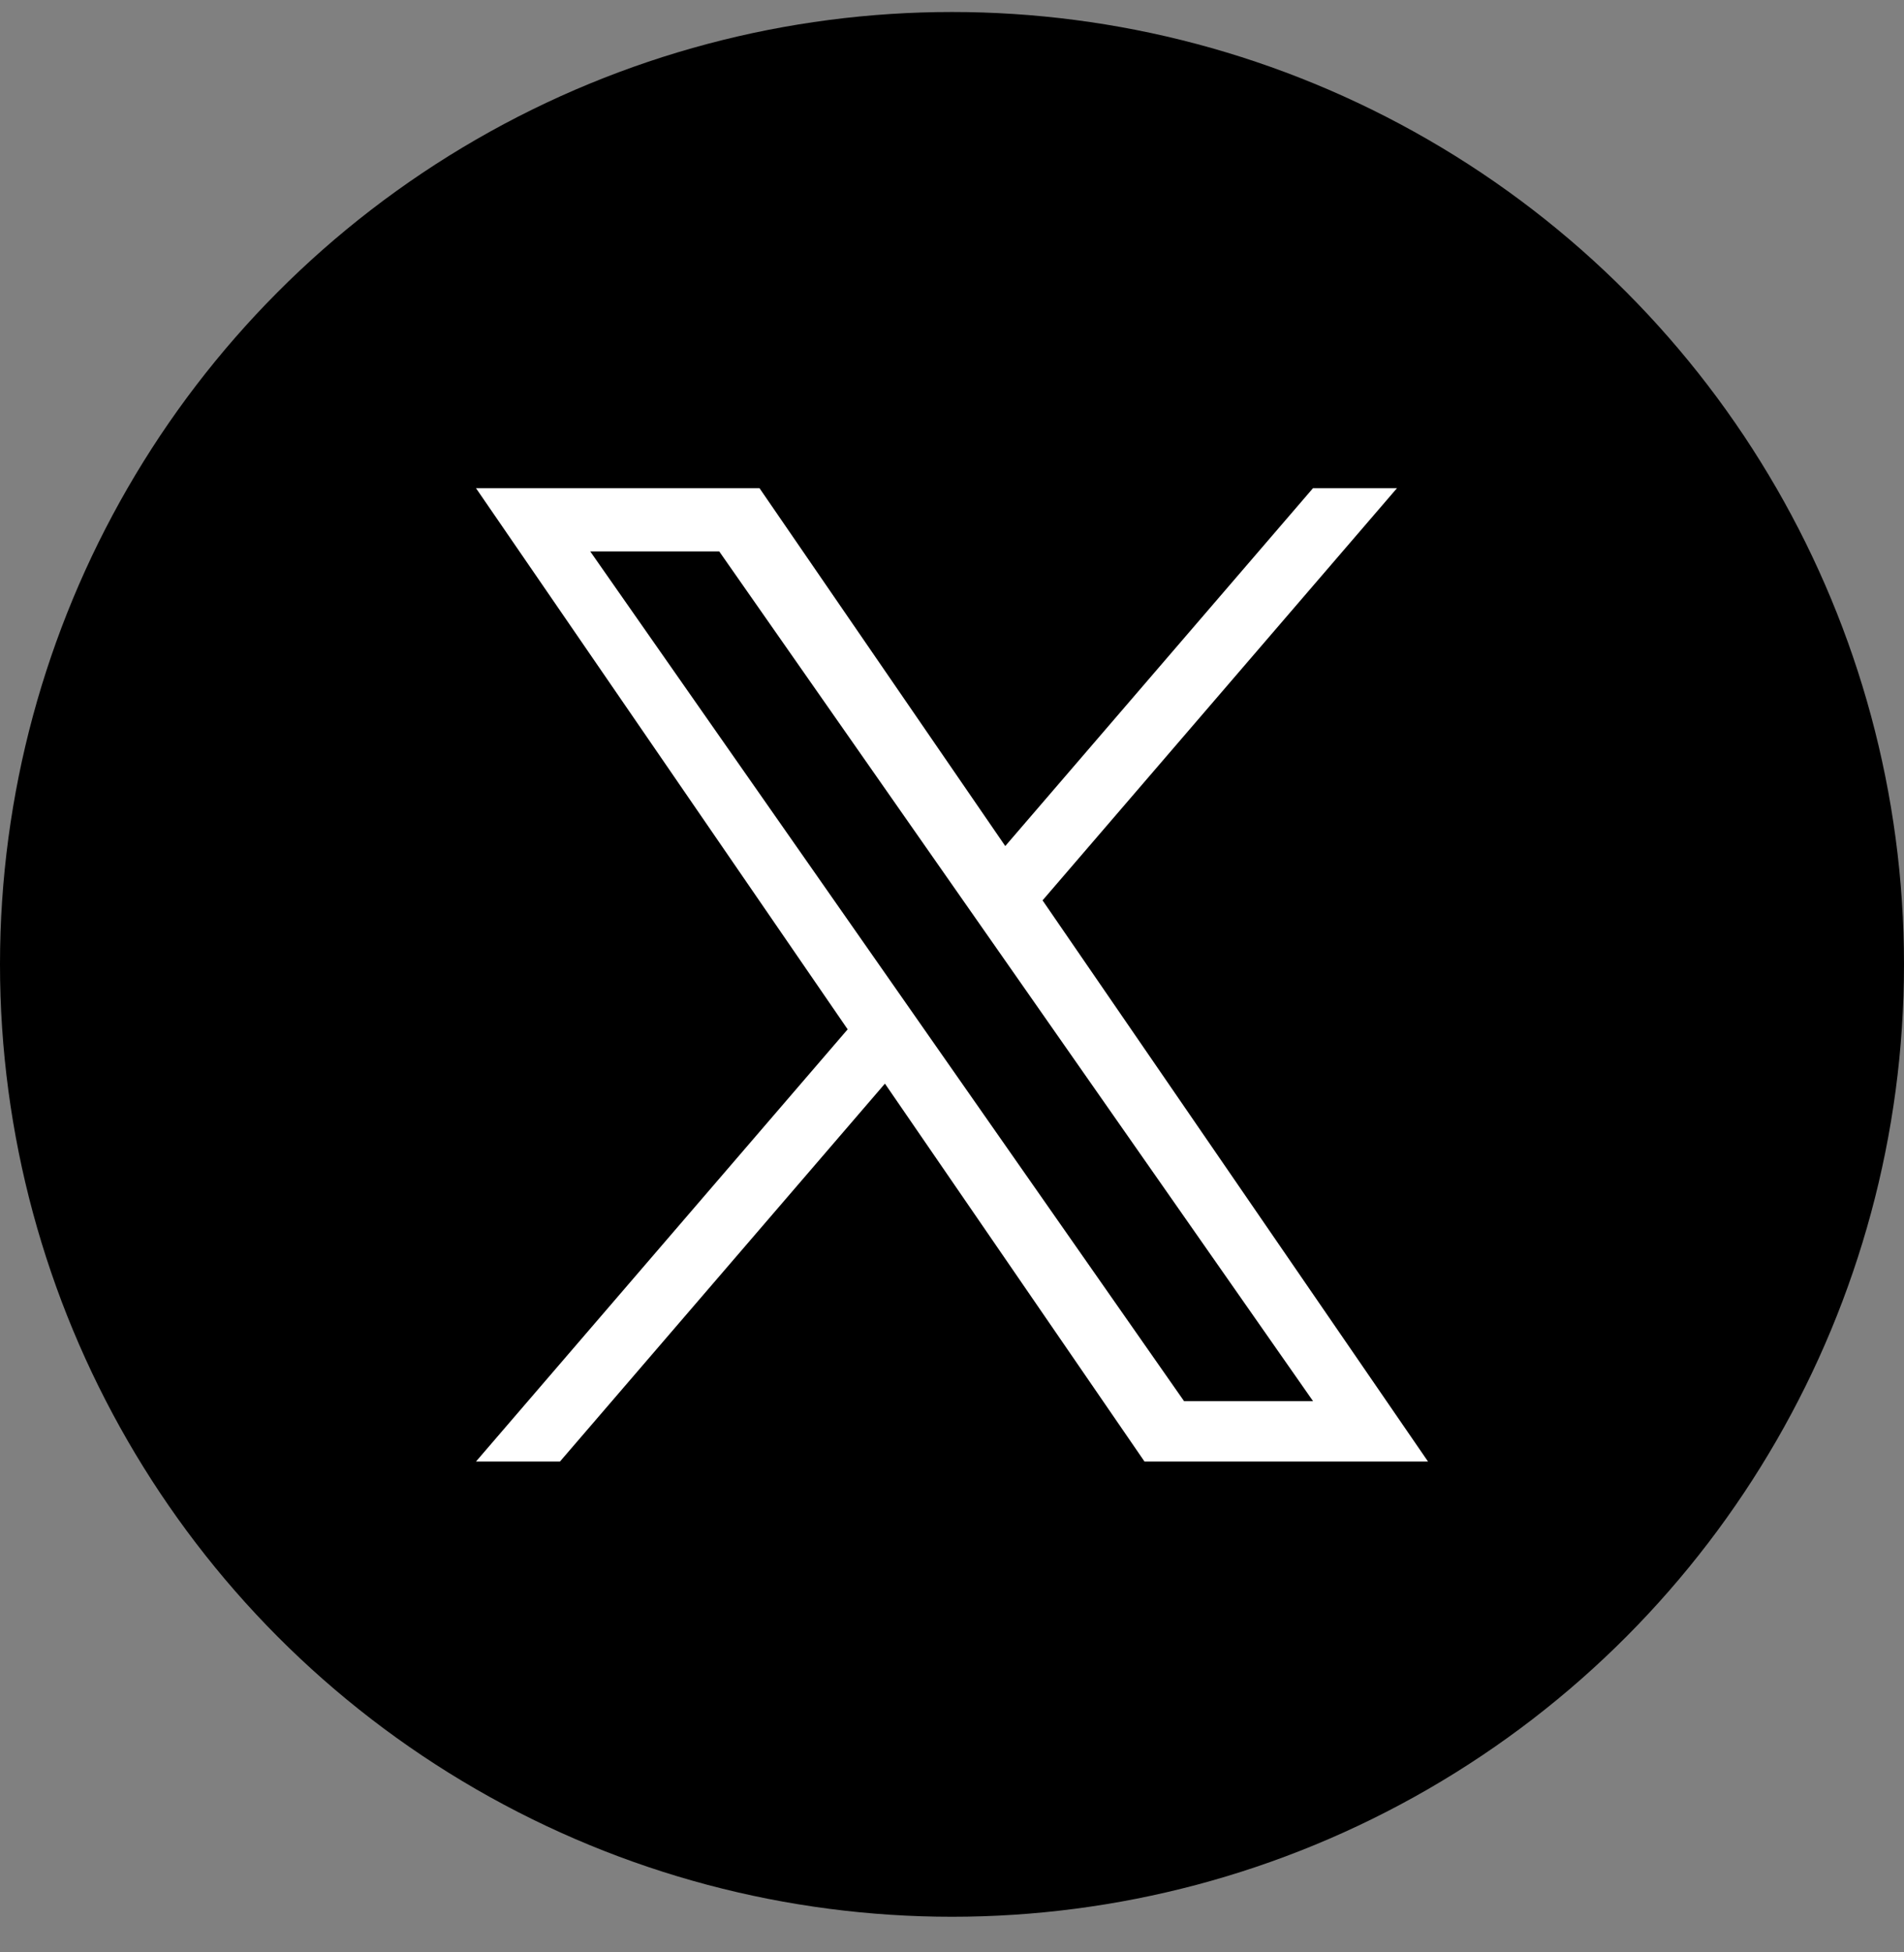
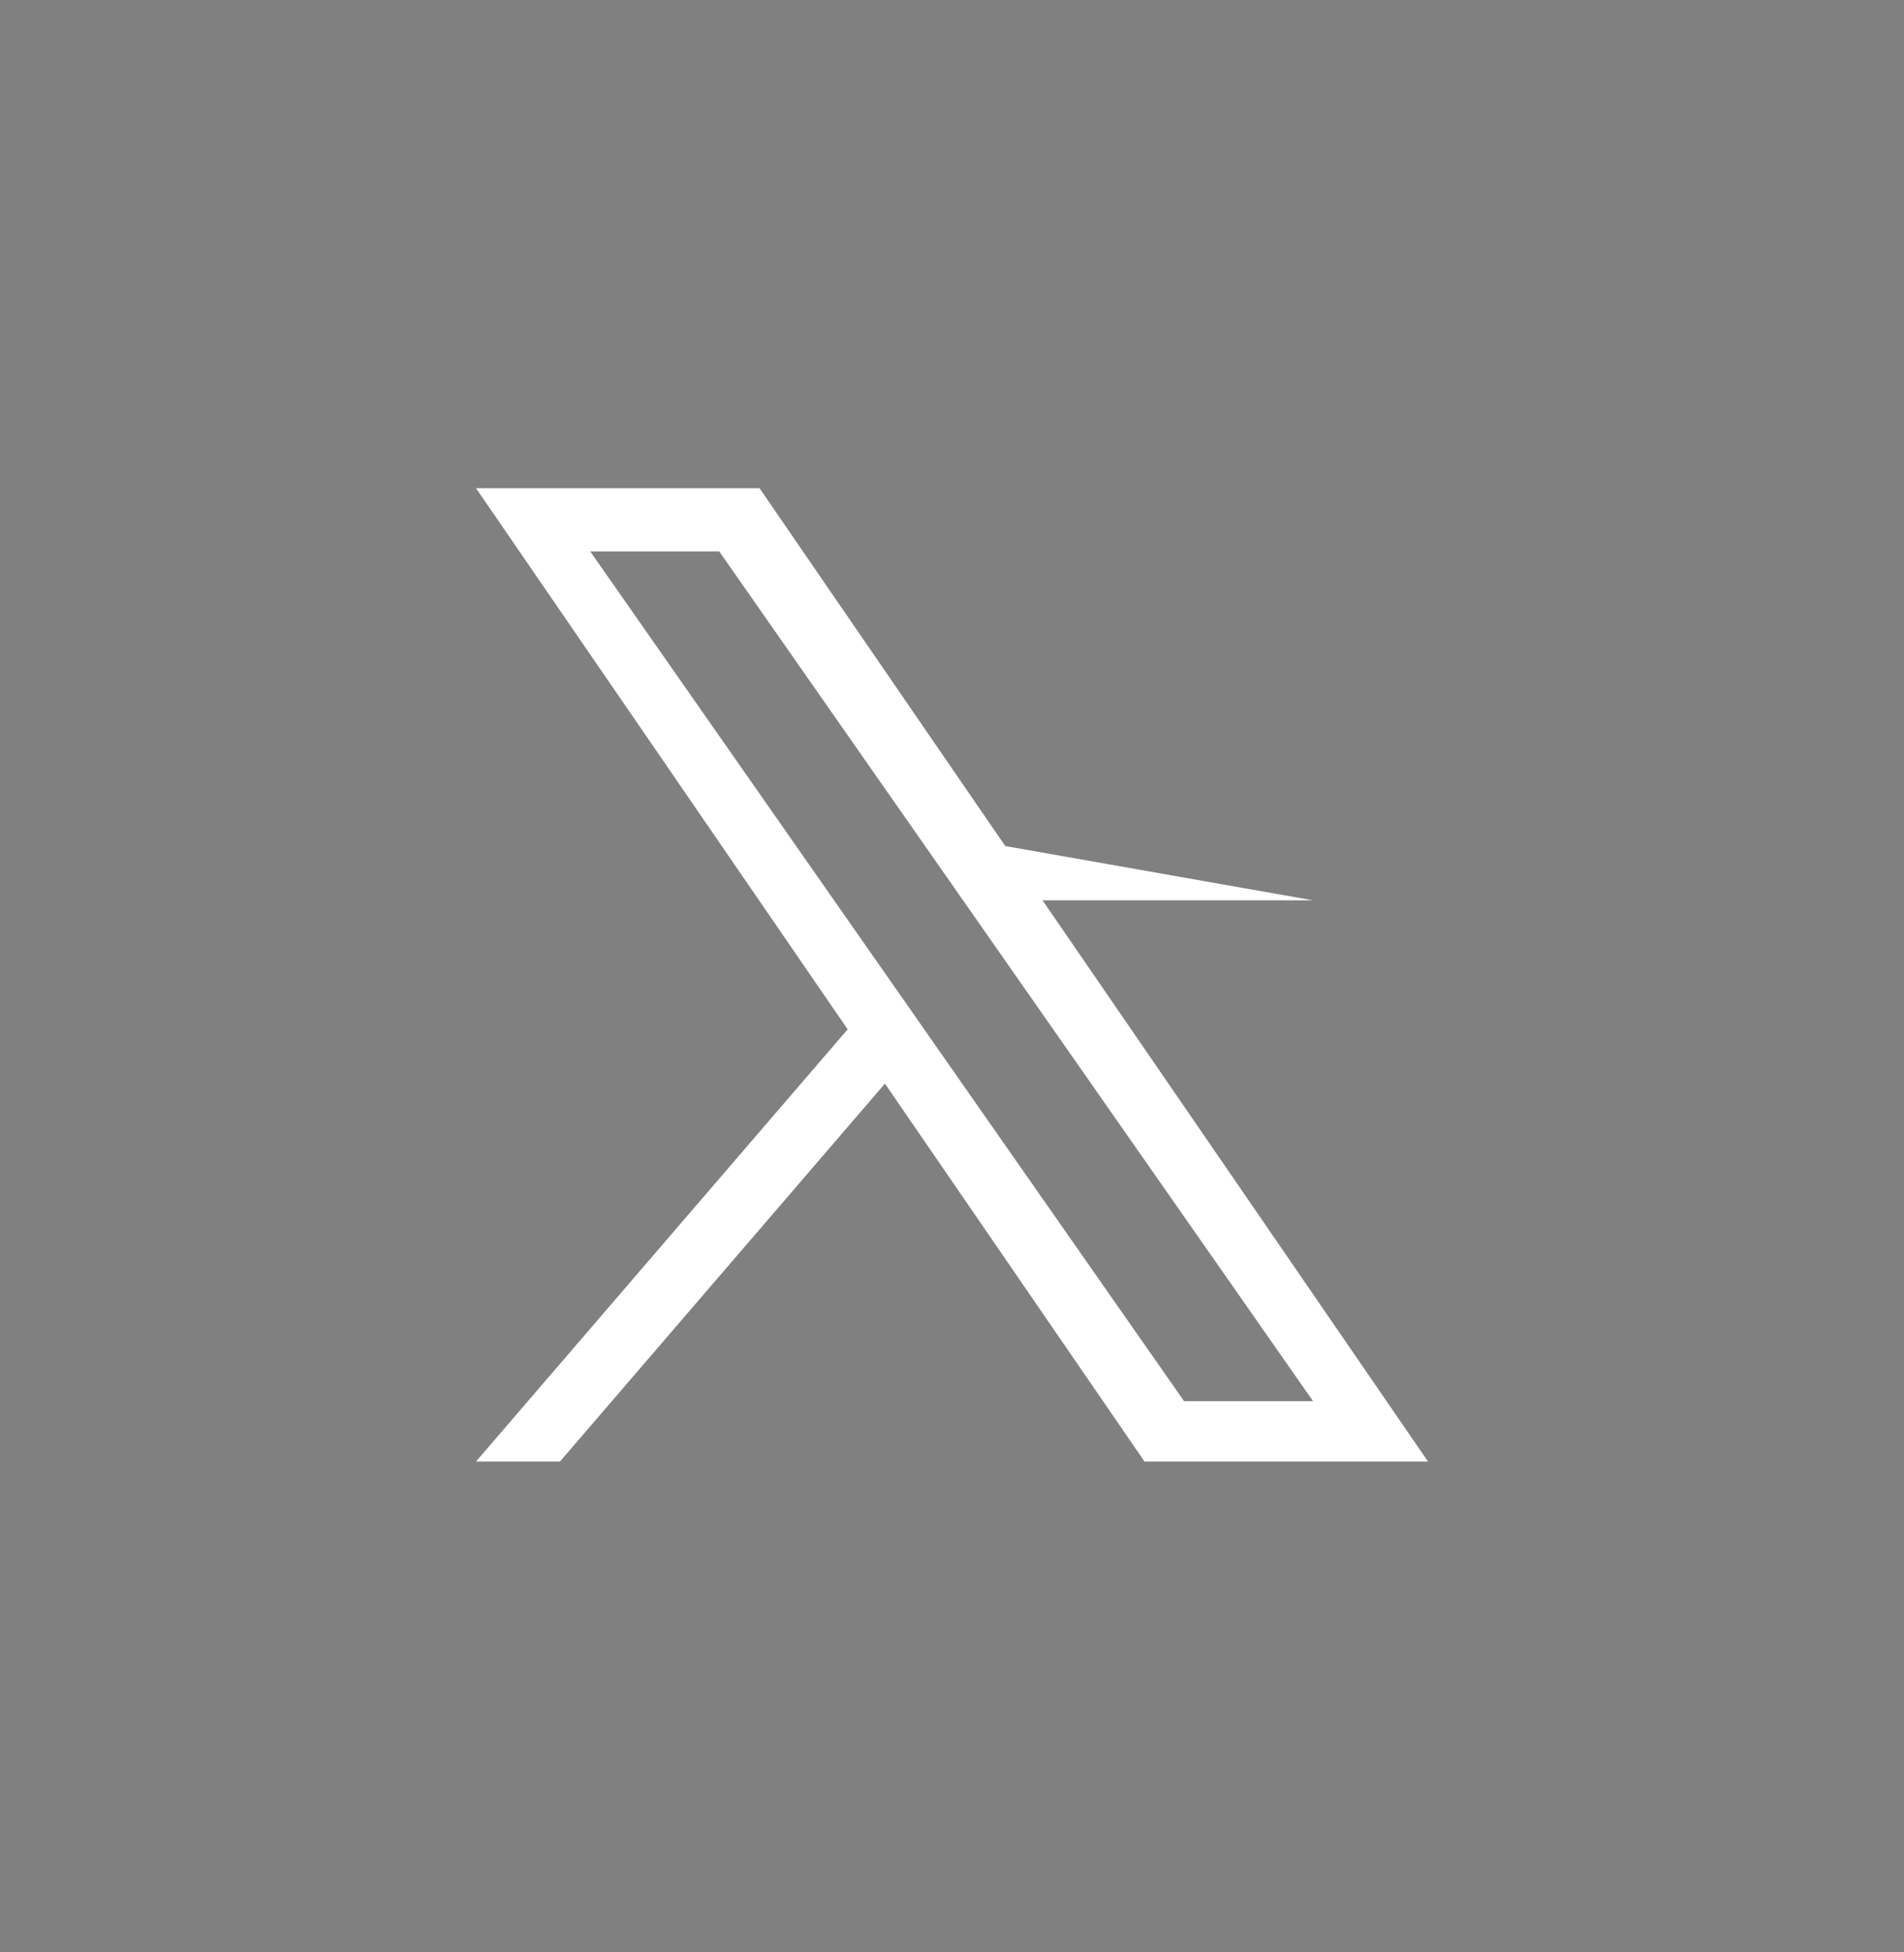
<svg xmlns="http://www.w3.org/2000/svg" width="40" height="41" viewBox="0 0 40 41" fill="none">
  <rect x="0" y="0" width="40" height="41" fill="#808080" stroke="none" />
-   <circle cx="20" cy="20.252" r="20" fill="black" />
  <g clip-path="url(#clip0_1005_3106)">
-     <path d="M21.903 18.907L29.348 10.252H27.584L21.119 17.767L15.956 10.252H10L17.808 21.616L10 30.692H11.764L18.591 22.756L24.044 30.692H30L21.902 18.907H21.903ZM19.486 21.716L18.695 20.584L12.4 11.58H15.11L20.19 18.847L20.981 19.978L27.585 29.424H24.875L19.486 21.716V21.716Z" fill="white" />
+     <path d="M21.903 18.907H27.584L21.119 17.767L15.956 10.252H10L17.808 21.616L10 30.692H11.764L18.591 22.756L24.044 30.692H30L21.902 18.907H21.903ZM19.486 21.716L18.695 20.584L12.4 11.58H15.11L20.19 18.847L20.981 19.978L27.585 29.424H24.875L19.486 21.716V21.716Z" fill="white" />
  </g>
  <defs>
    <clipPath id="clip0_1005_3106">
      <rect width="20" height="20.45" fill="white" transform="translate(10 10.252)" />
    </clipPath>
  </defs>
</svg>